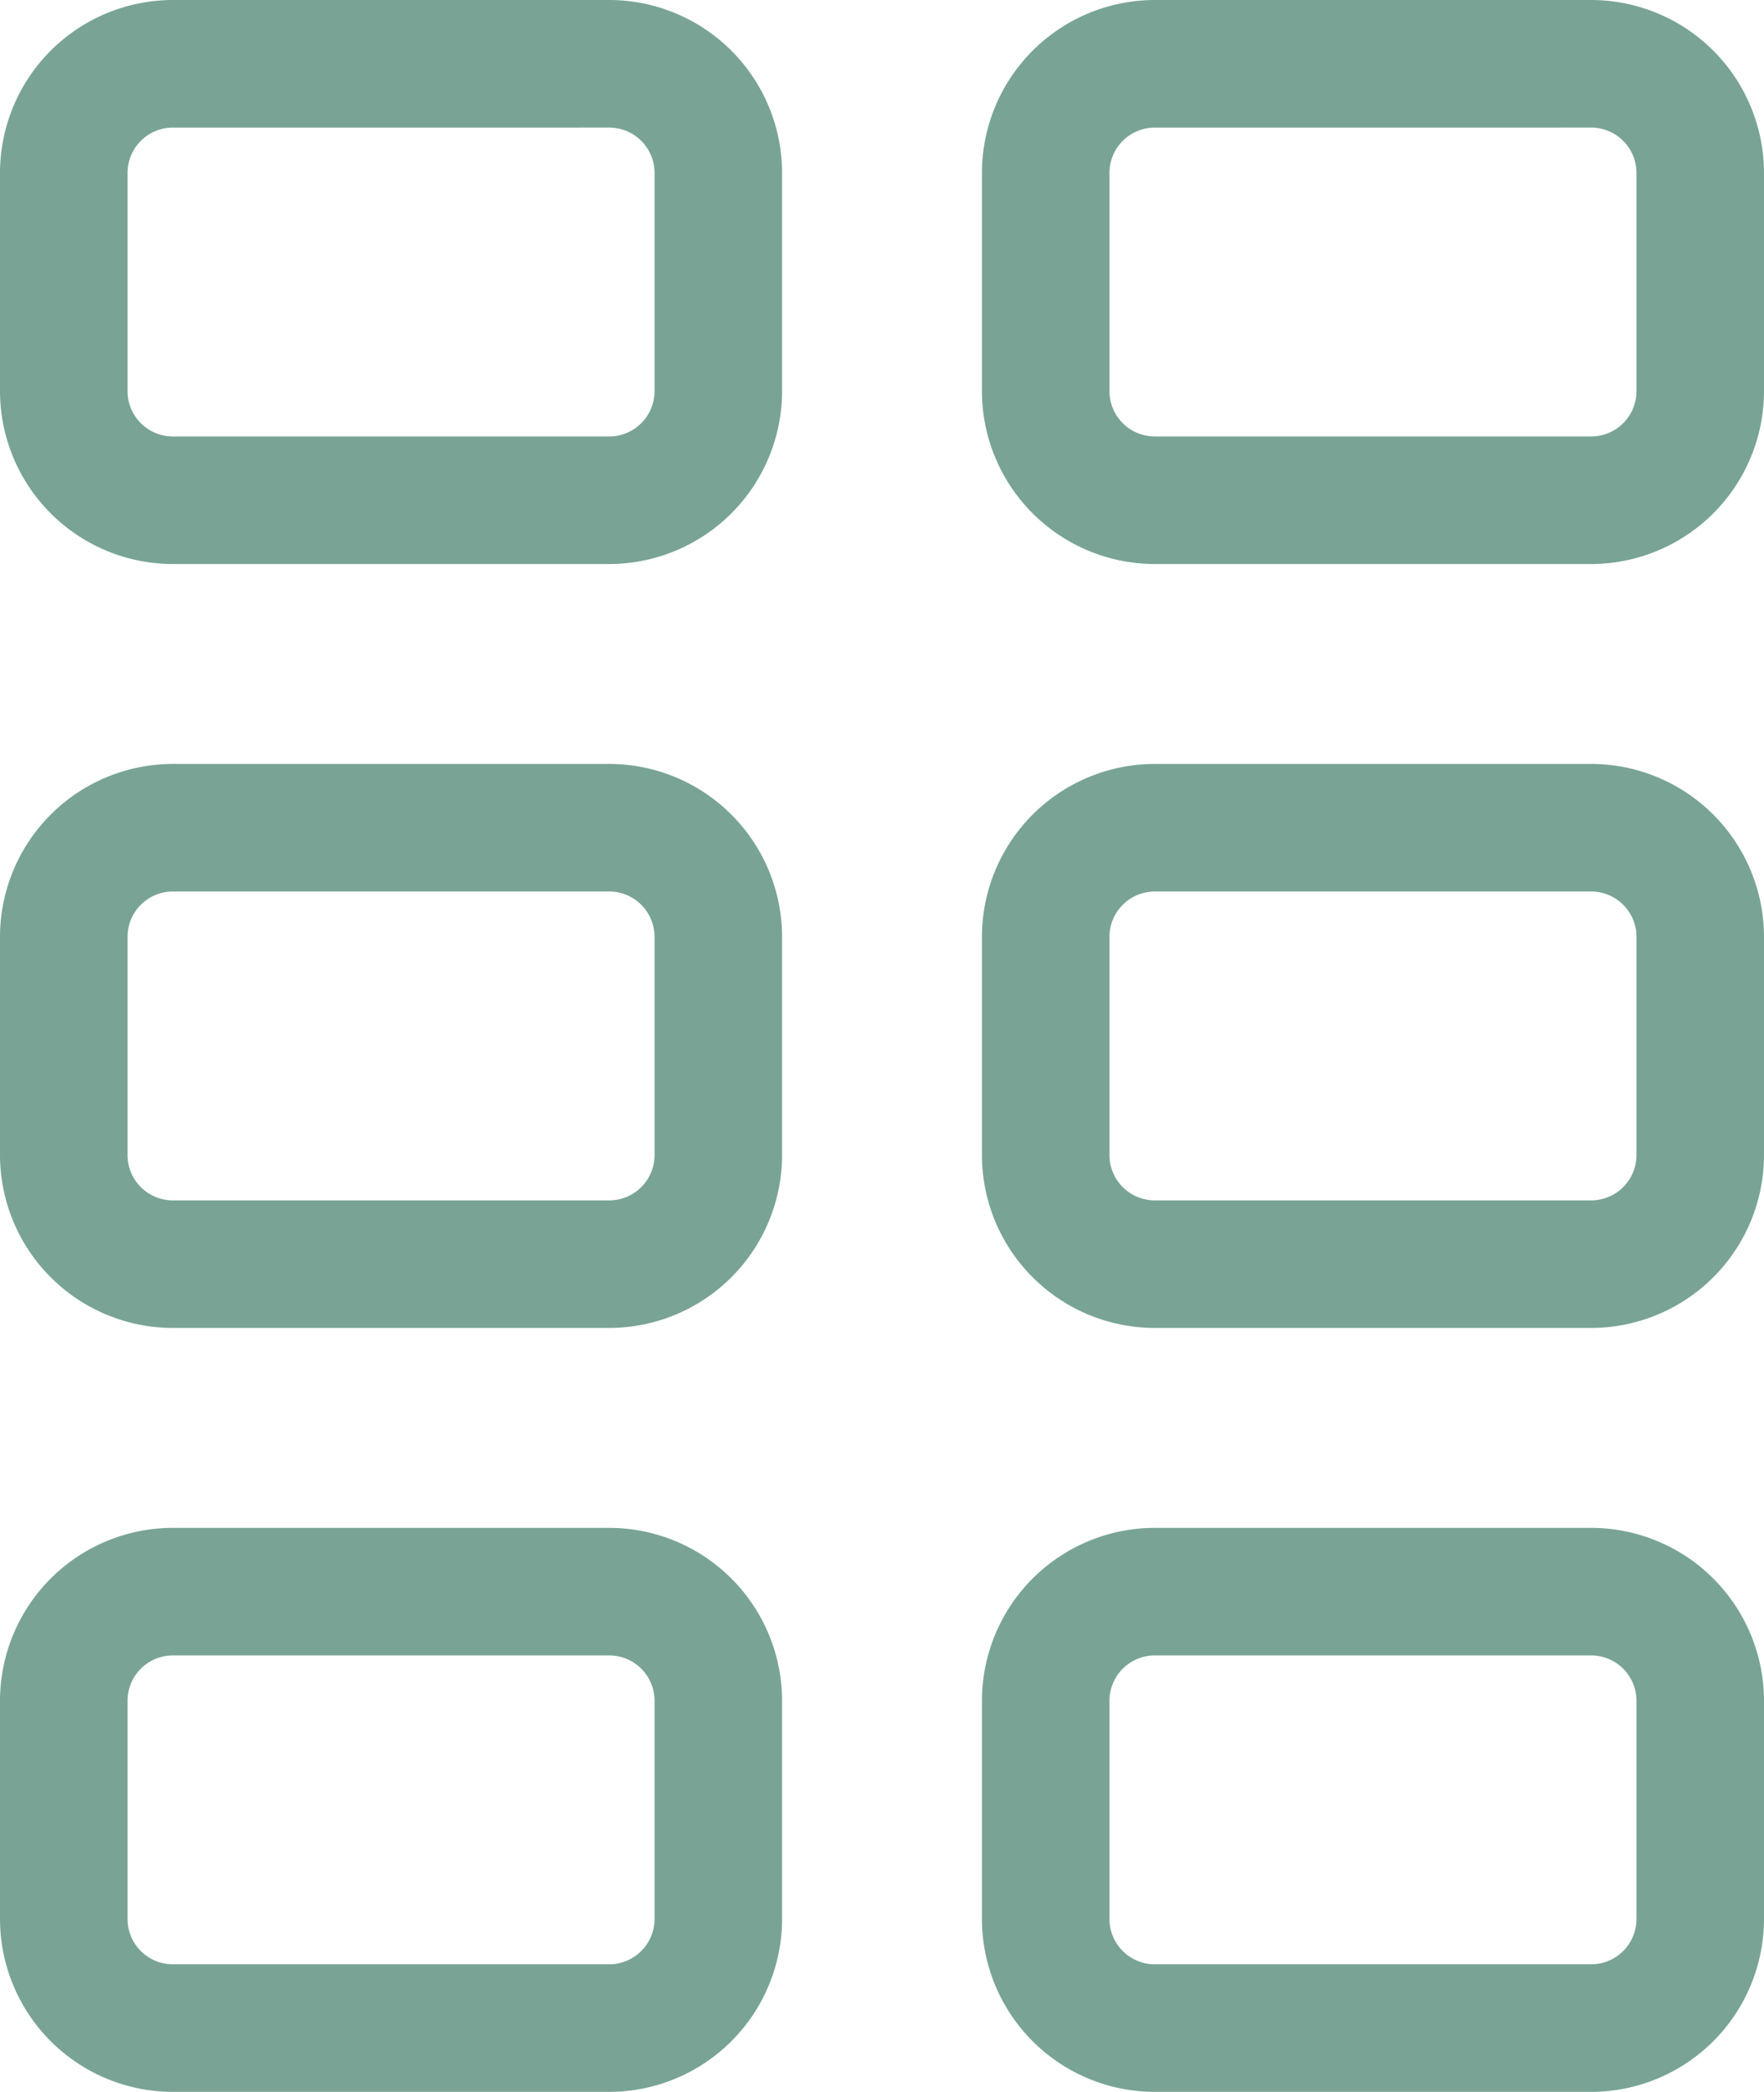
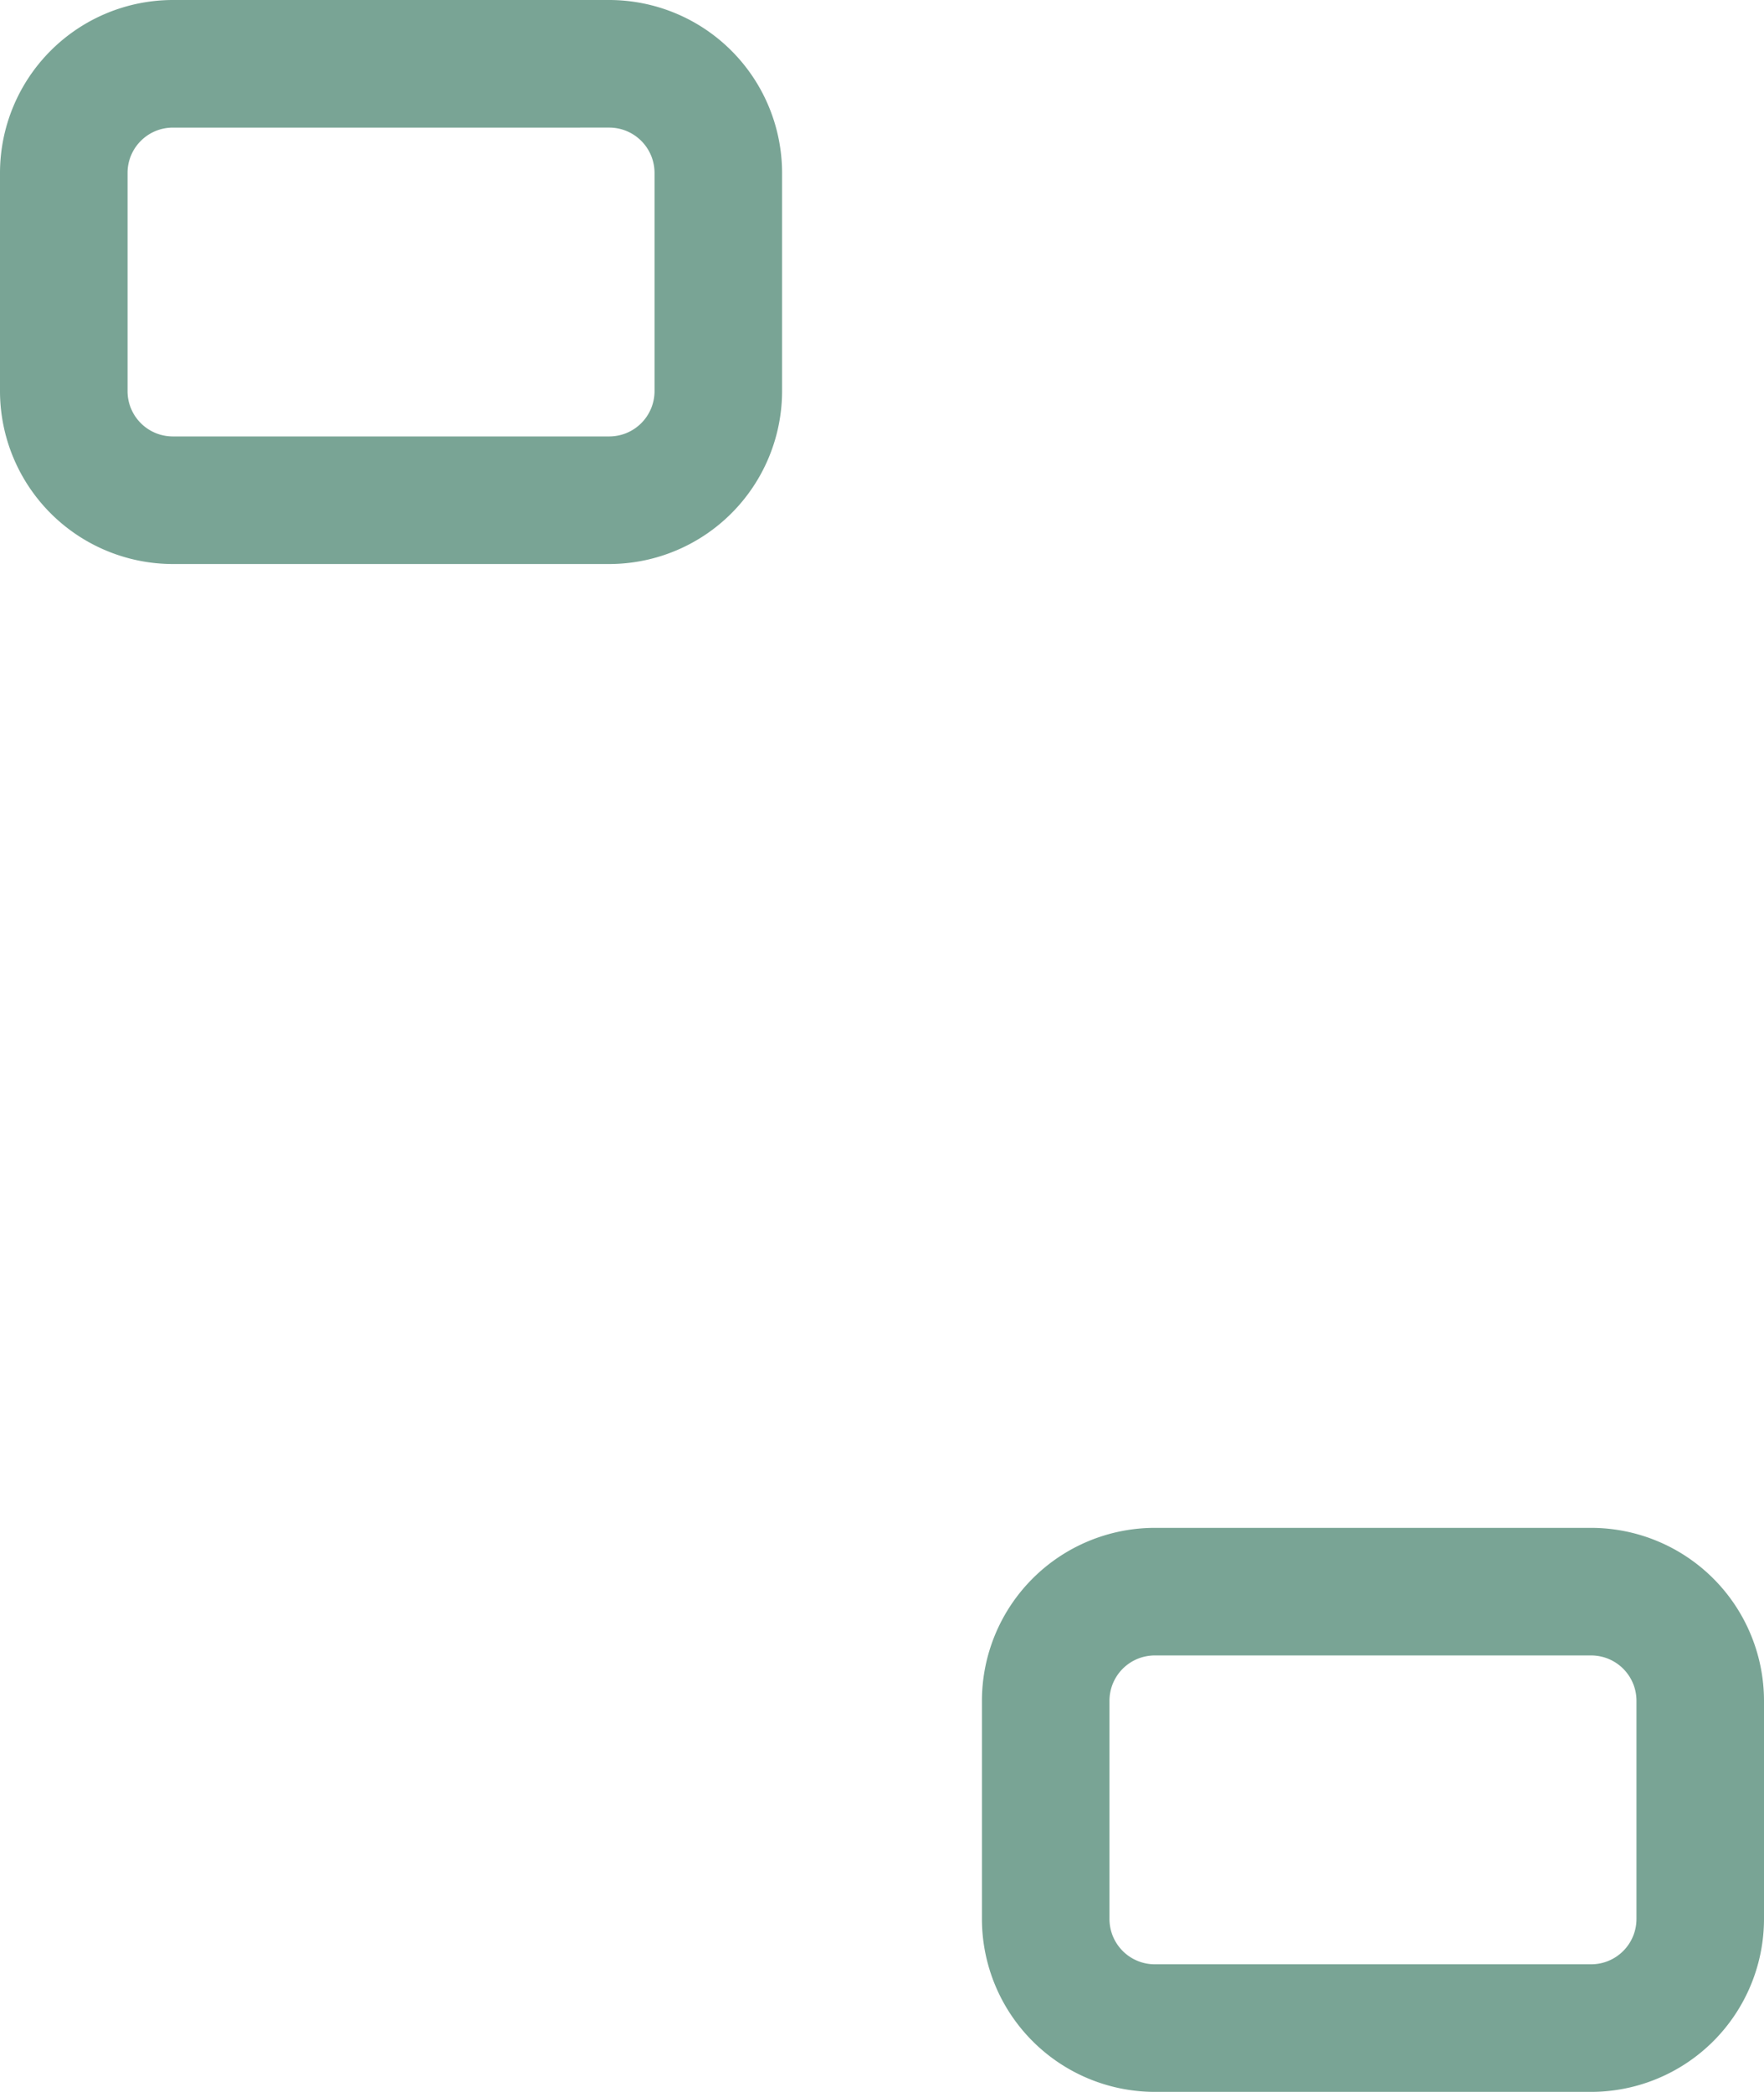
<svg xmlns="http://www.w3.org/2000/svg" width="181.16" height="214.771" viewBox="0 0 181.16 214.771">
  <g id="Group_1597" data-name="Group 1597" transform="translate(13564 381)">
    <path id="Path_1346" data-name="Path 1346" d="M300.57,57.908H255.748A17.768,17.768,0,0,1,238,40.16V17.749A17.769,17.769,0,0,1,255.748,0H300.57a17.769,17.769,0,0,1,17.748,17.749V40.16A17.768,17.768,0,0,1,300.57,57.908M255.748,13.1a4.654,4.654,0,0,0-4.649,4.65V40.16a4.654,4.654,0,0,0,4.649,4.65H300.57a4.655,4.655,0,0,0,4.65-4.65V17.749a4.655,4.655,0,0,0-4.65-4.65Z" transform="translate(-13802 -381)" fill="#79a495" />
-     <path id="Path_1347" data-name="Path 1347" d="M300.57,136.339H255.748A17.768,17.768,0,0,1,238,118.591V96.18a17.769,17.769,0,0,1,17.748-17.748H300.57A17.769,17.769,0,0,1,318.318,96.18v22.411a17.768,17.768,0,0,1-17.748,17.748M255.748,91.53a4.655,4.655,0,0,0-4.649,4.65v22.411a4.655,4.655,0,0,0,4.649,4.651H300.57a4.656,4.656,0,0,0,4.65-4.651V96.18a4.656,4.656,0,0,0-4.65-4.65Z" transform="translate(-13802 -381)" fill="#79a495" />
-     <path id="Path_1348" data-name="Path 1348" d="M300.57,214.771H255.748A17.768,17.768,0,0,1,238,197.023V174.612a17.768,17.768,0,0,1,17.748-17.748H300.57a17.768,17.768,0,0,1,17.748,17.748v22.411a17.768,17.768,0,0,1-17.748,17.748m-44.822-44.809a4.654,4.654,0,0,0-4.649,4.65v22.411a4.654,4.654,0,0,0,4.649,4.65H300.57a4.655,4.655,0,0,0,4.65-4.65V174.612a4.655,4.655,0,0,0-4.65-4.65Z" transform="translate(-13802 -381)" fill="#79a495" />
-     <path id="Path_1349" data-name="Path 1349" d="M401.412,57.908H356.591A17.768,17.768,0,0,1,338.843,40.16V17.749A17.769,17.769,0,0,1,356.591,0h44.821A17.769,17.769,0,0,1,419.16,17.749V40.16a17.768,17.768,0,0,1-17.748,17.748M356.591,13.1a4.655,4.655,0,0,0-4.65,4.65V40.16a4.655,4.655,0,0,0,4.65,4.65h44.821a4.656,4.656,0,0,0,4.651-4.65V17.749a4.656,4.656,0,0,0-4.651-4.65Z" transform="translate(-13802 -381)" fill="#79a495" />
-     <path id="Path_1350" data-name="Path 1350" d="M401.412,136.339H356.591a17.768,17.768,0,0,1-17.748-17.748V96.18a17.769,17.769,0,0,1,17.748-17.748h44.821A17.769,17.769,0,0,1,419.16,96.18v22.411a17.768,17.768,0,0,1-17.748,17.748M356.591,91.53a4.656,4.656,0,0,0-4.65,4.65v22.411a4.656,4.656,0,0,0,4.65,4.651h44.821a4.656,4.656,0,0,0,4.651-4.651V96.18a4.656,4.656,0,0,0-4.651-4.65Z" transform="translate(-13802 -381)" fill="#79a495" />
    <path id="Path_1351" data-name="Path 1351" d="M401.412,214.771H356.591a17.768,17.768,0,0,1-17.748-17.748V174.612a17.768,17.768,0,0,1,17.748-17.748h44.821a17.768,17.768,0,0,1,17.748,17.748v22.411a17.768,17.768,0,0,1-17.748,17.748m-44.821-44.809a4.655,4.655,0,0,0-4.65,4.65v22.411a4.655,4.655,0,0,0,4.65,4.65h44.821a4.656,4.656,0,0,0,4.651-4.65V174.612a4.655,4.655,0,0,0-4.651-4.65Z" transform="translate(-13802 -381)" fill="#79a495" />
  </g>
</svg>